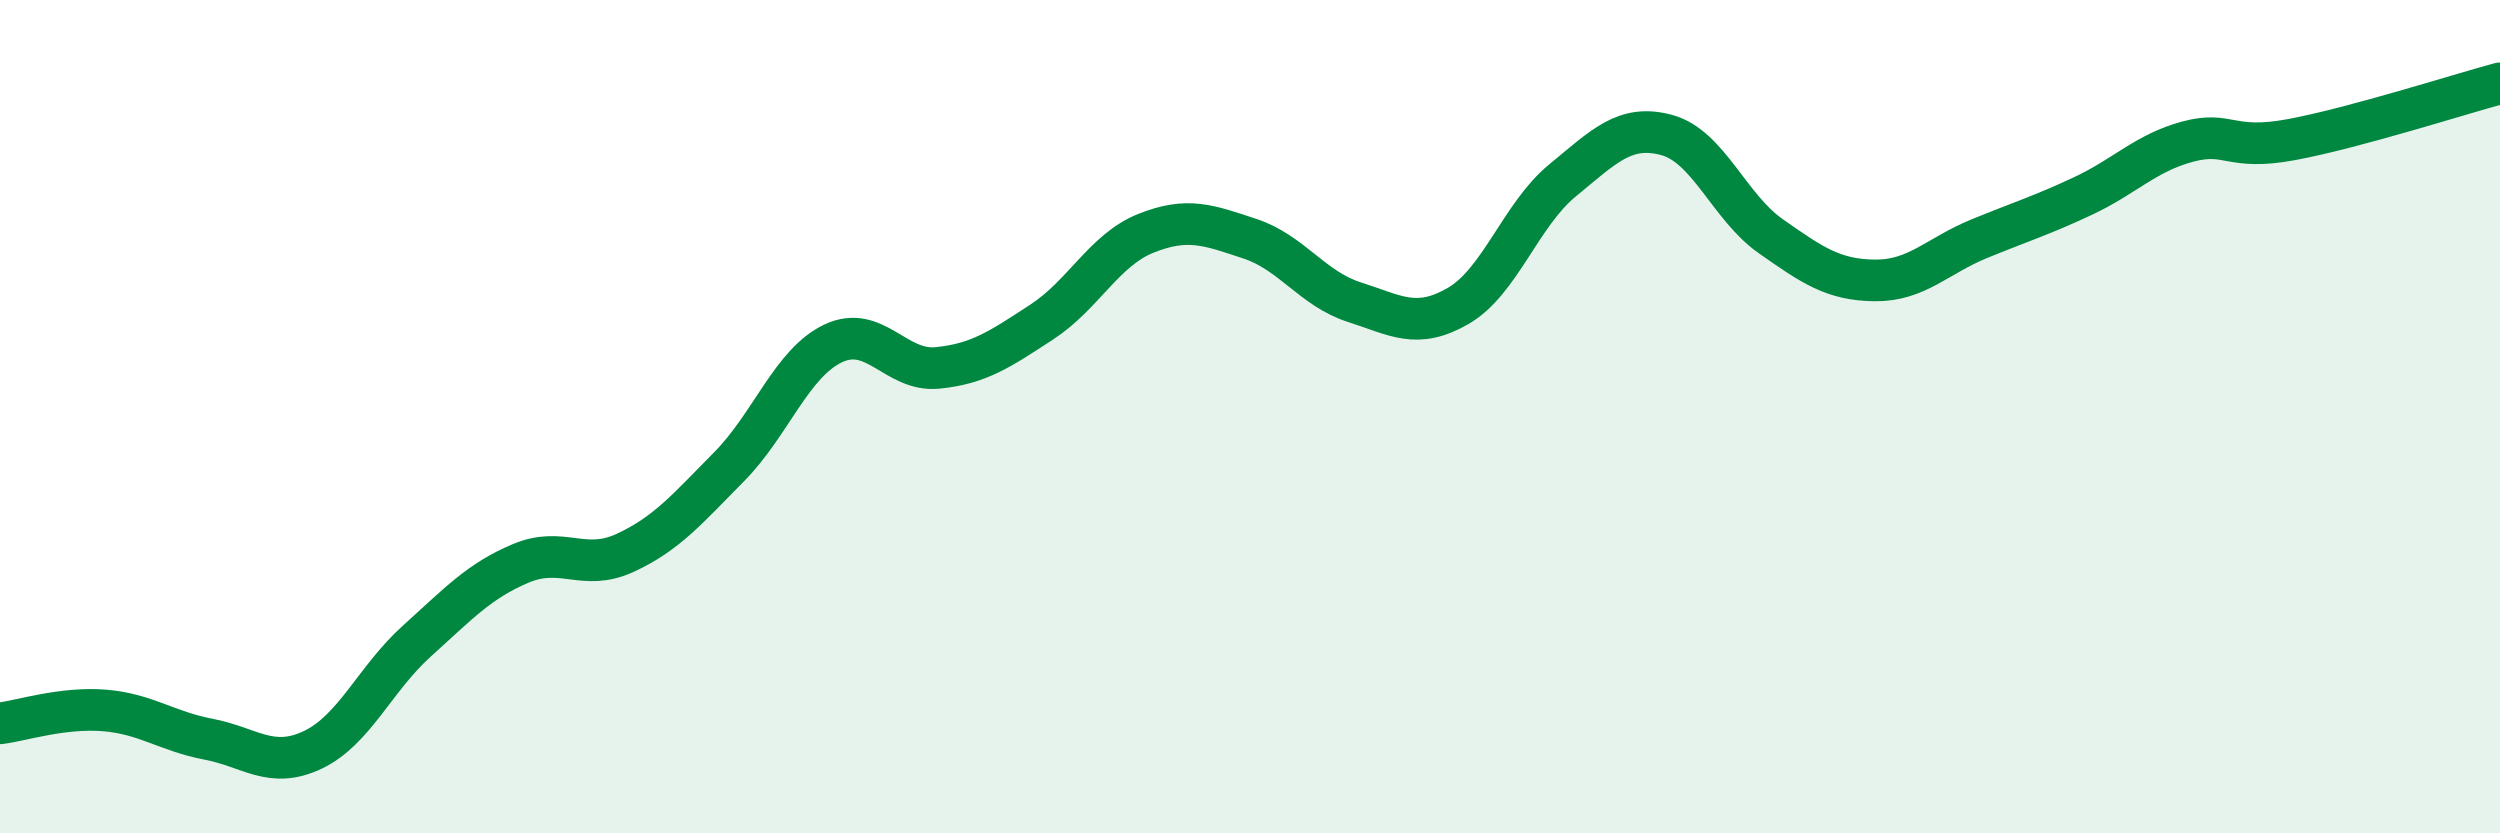
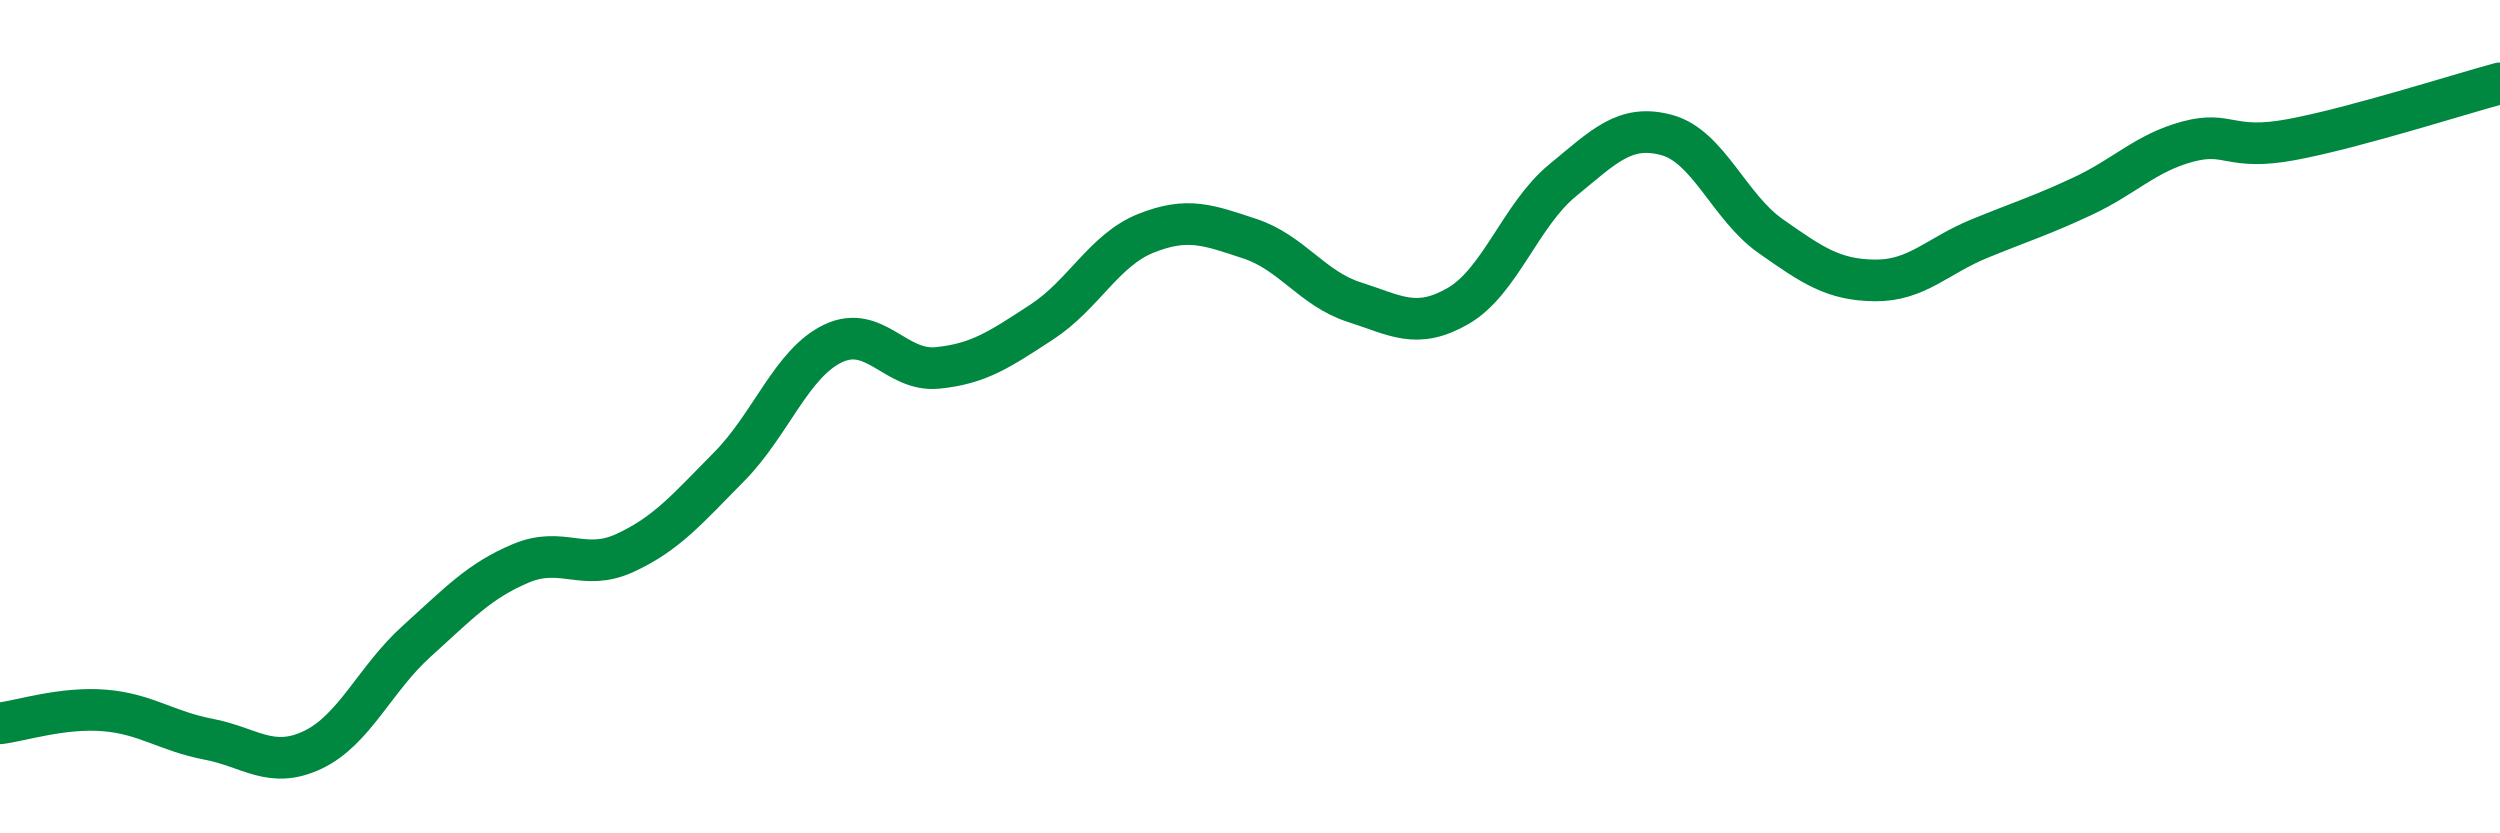
<svg xmlns="http://www.w3.org/2000/svg" width="60" height="20" viewBox="0 0 60 20">
-   <path d="M 0,17.36 C 0.5,17.3 1.5,16.97 2.5,17.05 C 3.5,17.13 4,17.55 5,17.74 C 6,17.93 6.5,18.47 7.5,18 C 8.5,17.53 9,16.29 10,15.39 C 11,14.49 11.5,13.94 12.5,13.52 C 13.5,13.1 14,13.73 15,13.27 C 16,12.81 16.5,12.21 17.5,11.2 C 18.5,10.19 19,8.71 20,8.24 C 21,7.77 21.5,8.93 22.5,8.83 C 23.5,8.73 24,8.38 25,7.73 C 26,7.08 26.5,6 27.5,5.6 C 28.5,5.2 29,5.4 30,5.73 C 31,6.06 31.5,6.93 32.5,7.25 C 33.5,7.57 34,7.92 35,7.34 C 36,6.76 36.5,5.15 37.5,4.33 C 38.5,3.51 39,2.97 40,3.24 C 41,3.51 41.5,4.97 42.5,5.67 C 43.5,6.37 44,6.72 45,6.73 C 46,6.74 46.5,6.14 47.5,5.73 C 48.5,5.32 49,5.17 50,4.7 C 51,4.23 51.5,3.67 52.5,3.4 C 53.5,3.13 53.5,3.63 55,3.35 C 56.5,3.07 59,2.27 60,2L60 20L0 20Z" fill="#008740" opacity="0.1" stroke-linecap="round" stroke-linejoin="round" />
  <path d="M 0,17.36 C 0.5,17.3 1.5,16.97 2.5,17.05 C 3.5,17.13 4,17.55 5,17.74 C 6,17.93 6.5,18.47 7.5,18 C 8.5,17.53 9,16.29 10,15.39 C 11,14.49 11.5,13.94 12.5,13.52 C 13.5,13.1 14,13.73 15,13.27 C 16,12.81 16.5,12.21 17.5,11.2 C 18.5,10.19 19,8.71 20,8.24 C 21,7.77 21.5,8.93 22.5,8.83 C 23.5,8.73 24,8.38 25,7.73 C 26,7.08 26.5,6 27.5,5.6 C 28.5,5.2 29,5.4 30,5.73 C 31,6.06 31.5,6.93 32.5,7.25 C 33.5,7.57 34,7.92 35,7.34 C 36,6.76 36.5,5.15 37.5,4.33 C 38.5,3.51 39,2.97 40,3.24 C 41,3.51 41.5,4.97 42.5,5.67 C 43.5,6.37 44,6.72 45,6.73 C 46,6.74 46.5,6.14 47.5,5.73 C 48.5,5.32 49,5.17 50,4.7 C 51,4.23 51.5,3.67 52.5,3.4 C 53.5,3.13 53.5,3.63 55,3.35 C 56.5,3.07 59,2.27 60,2" stroke="#008740" stroke-width="1" fill="none" stroke-linecap="round" stroke-linejoin="round" />
</svg>